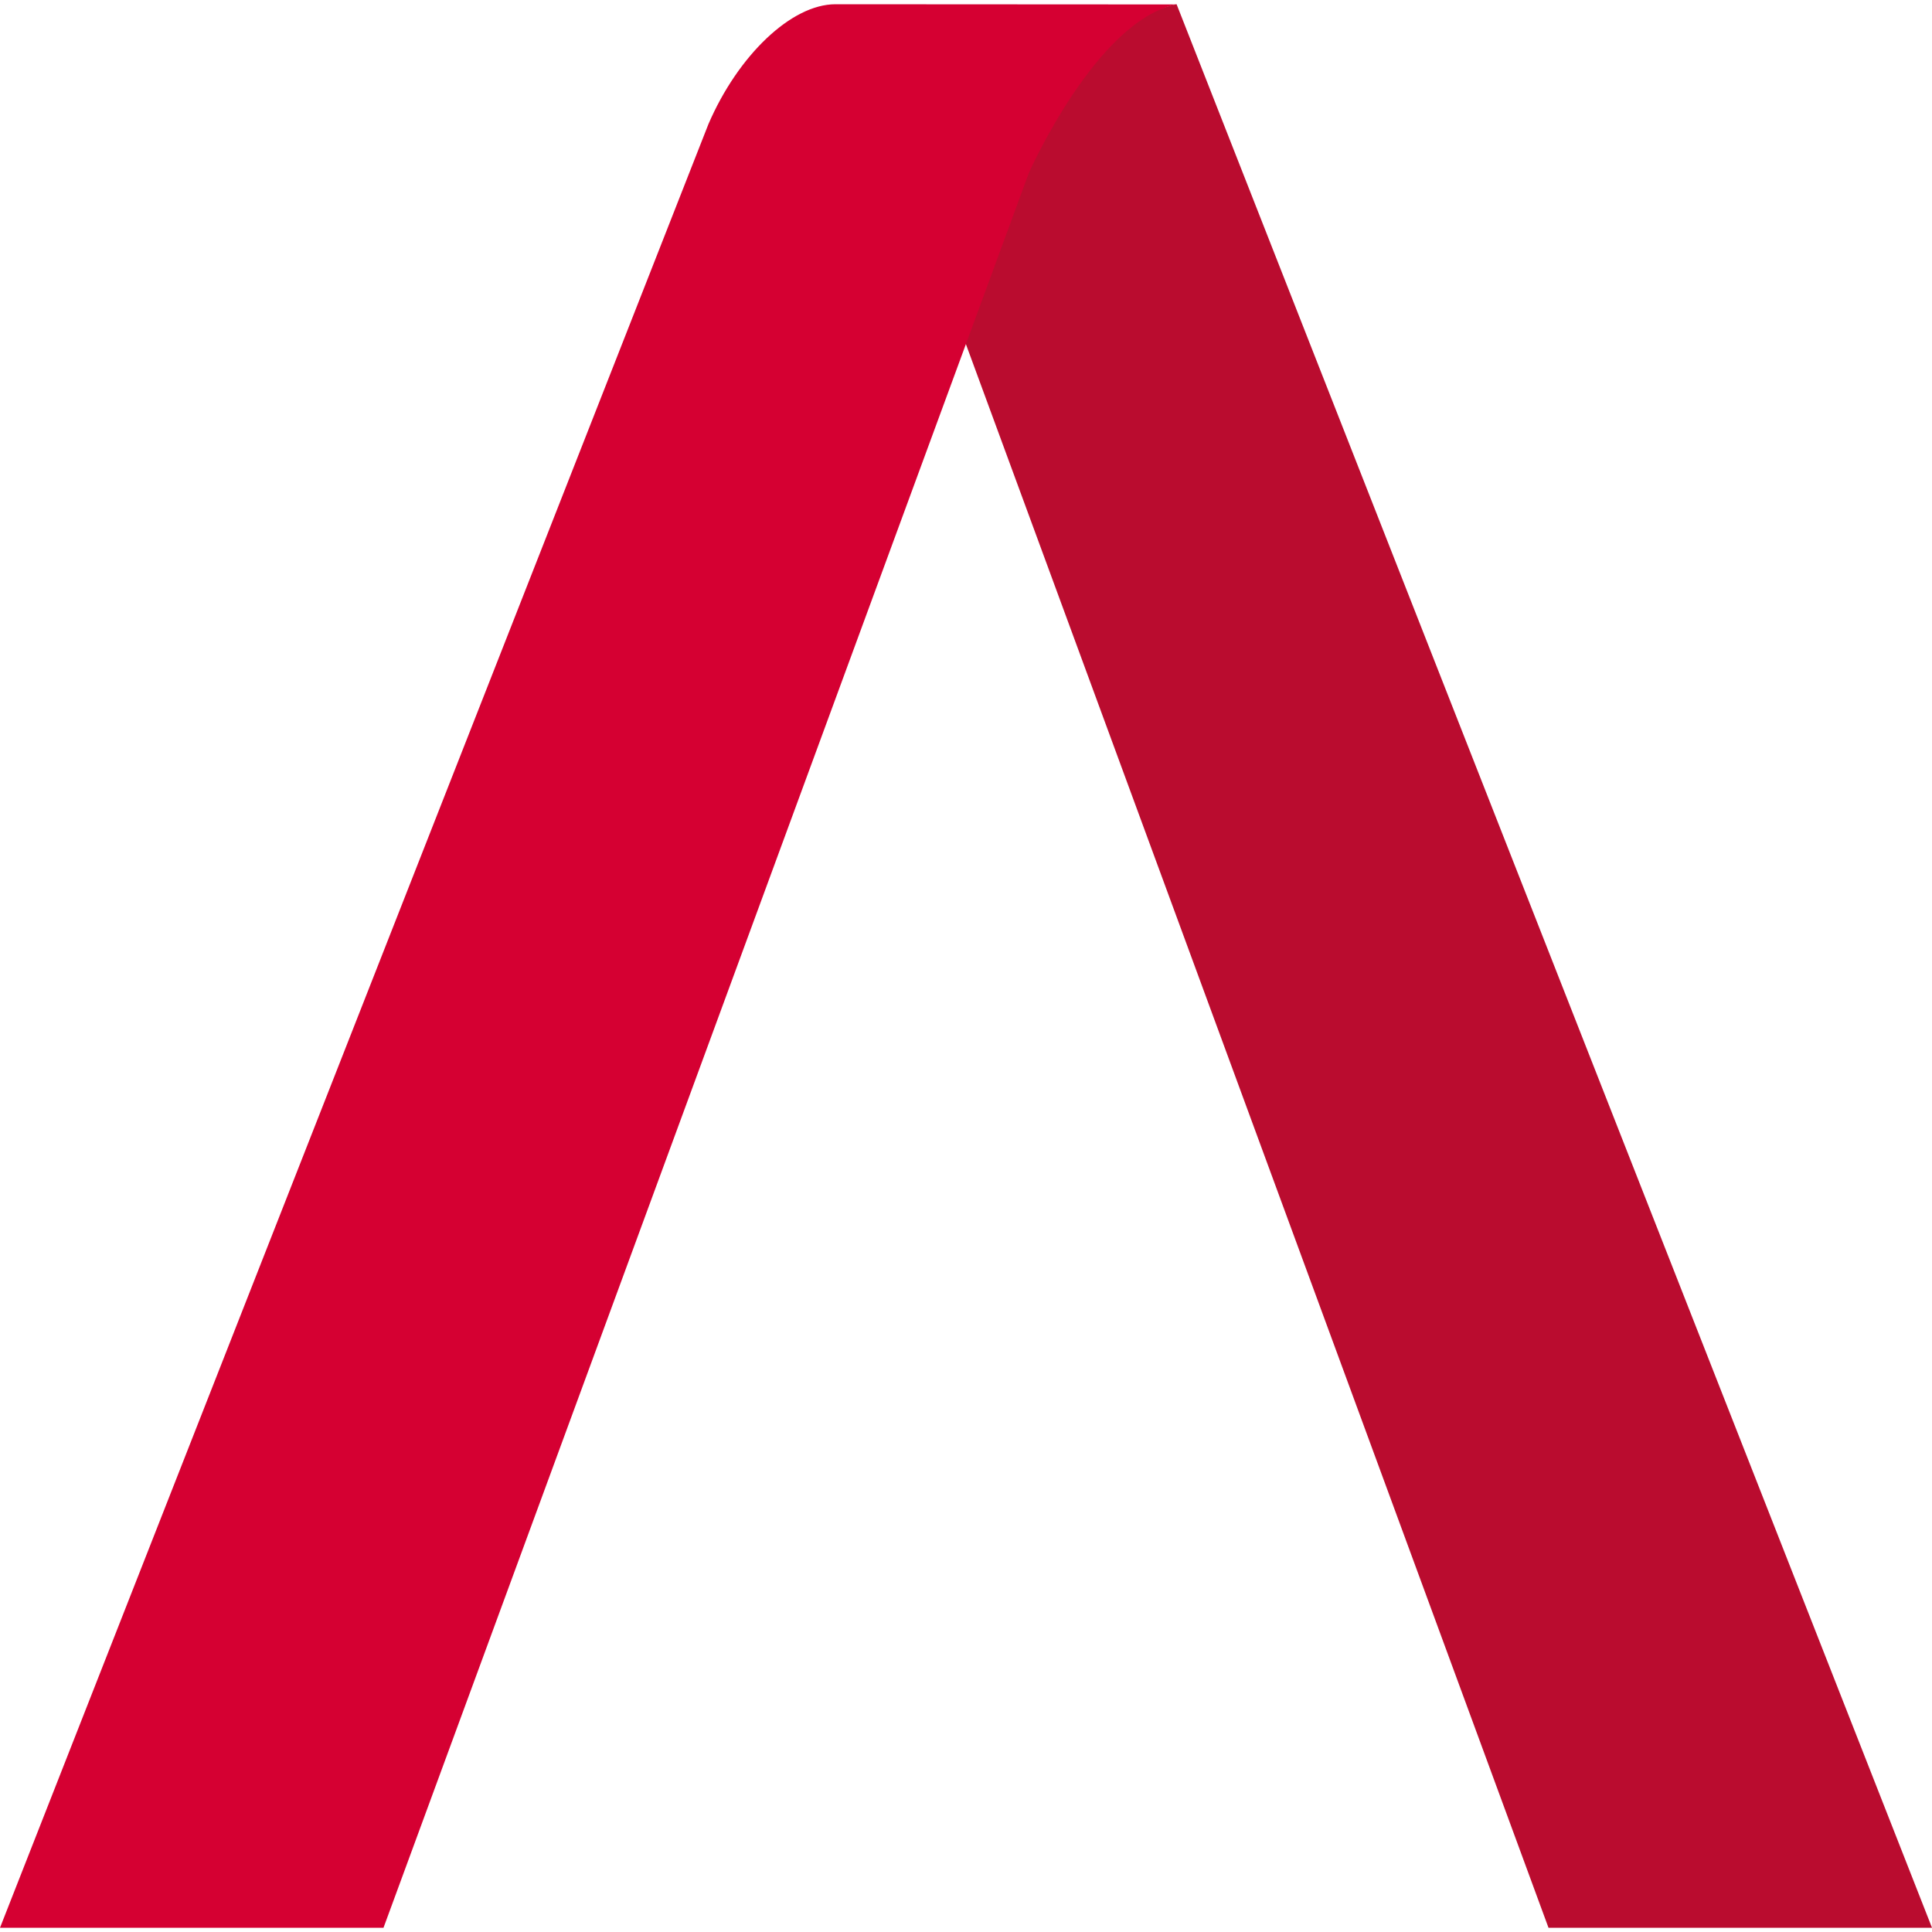
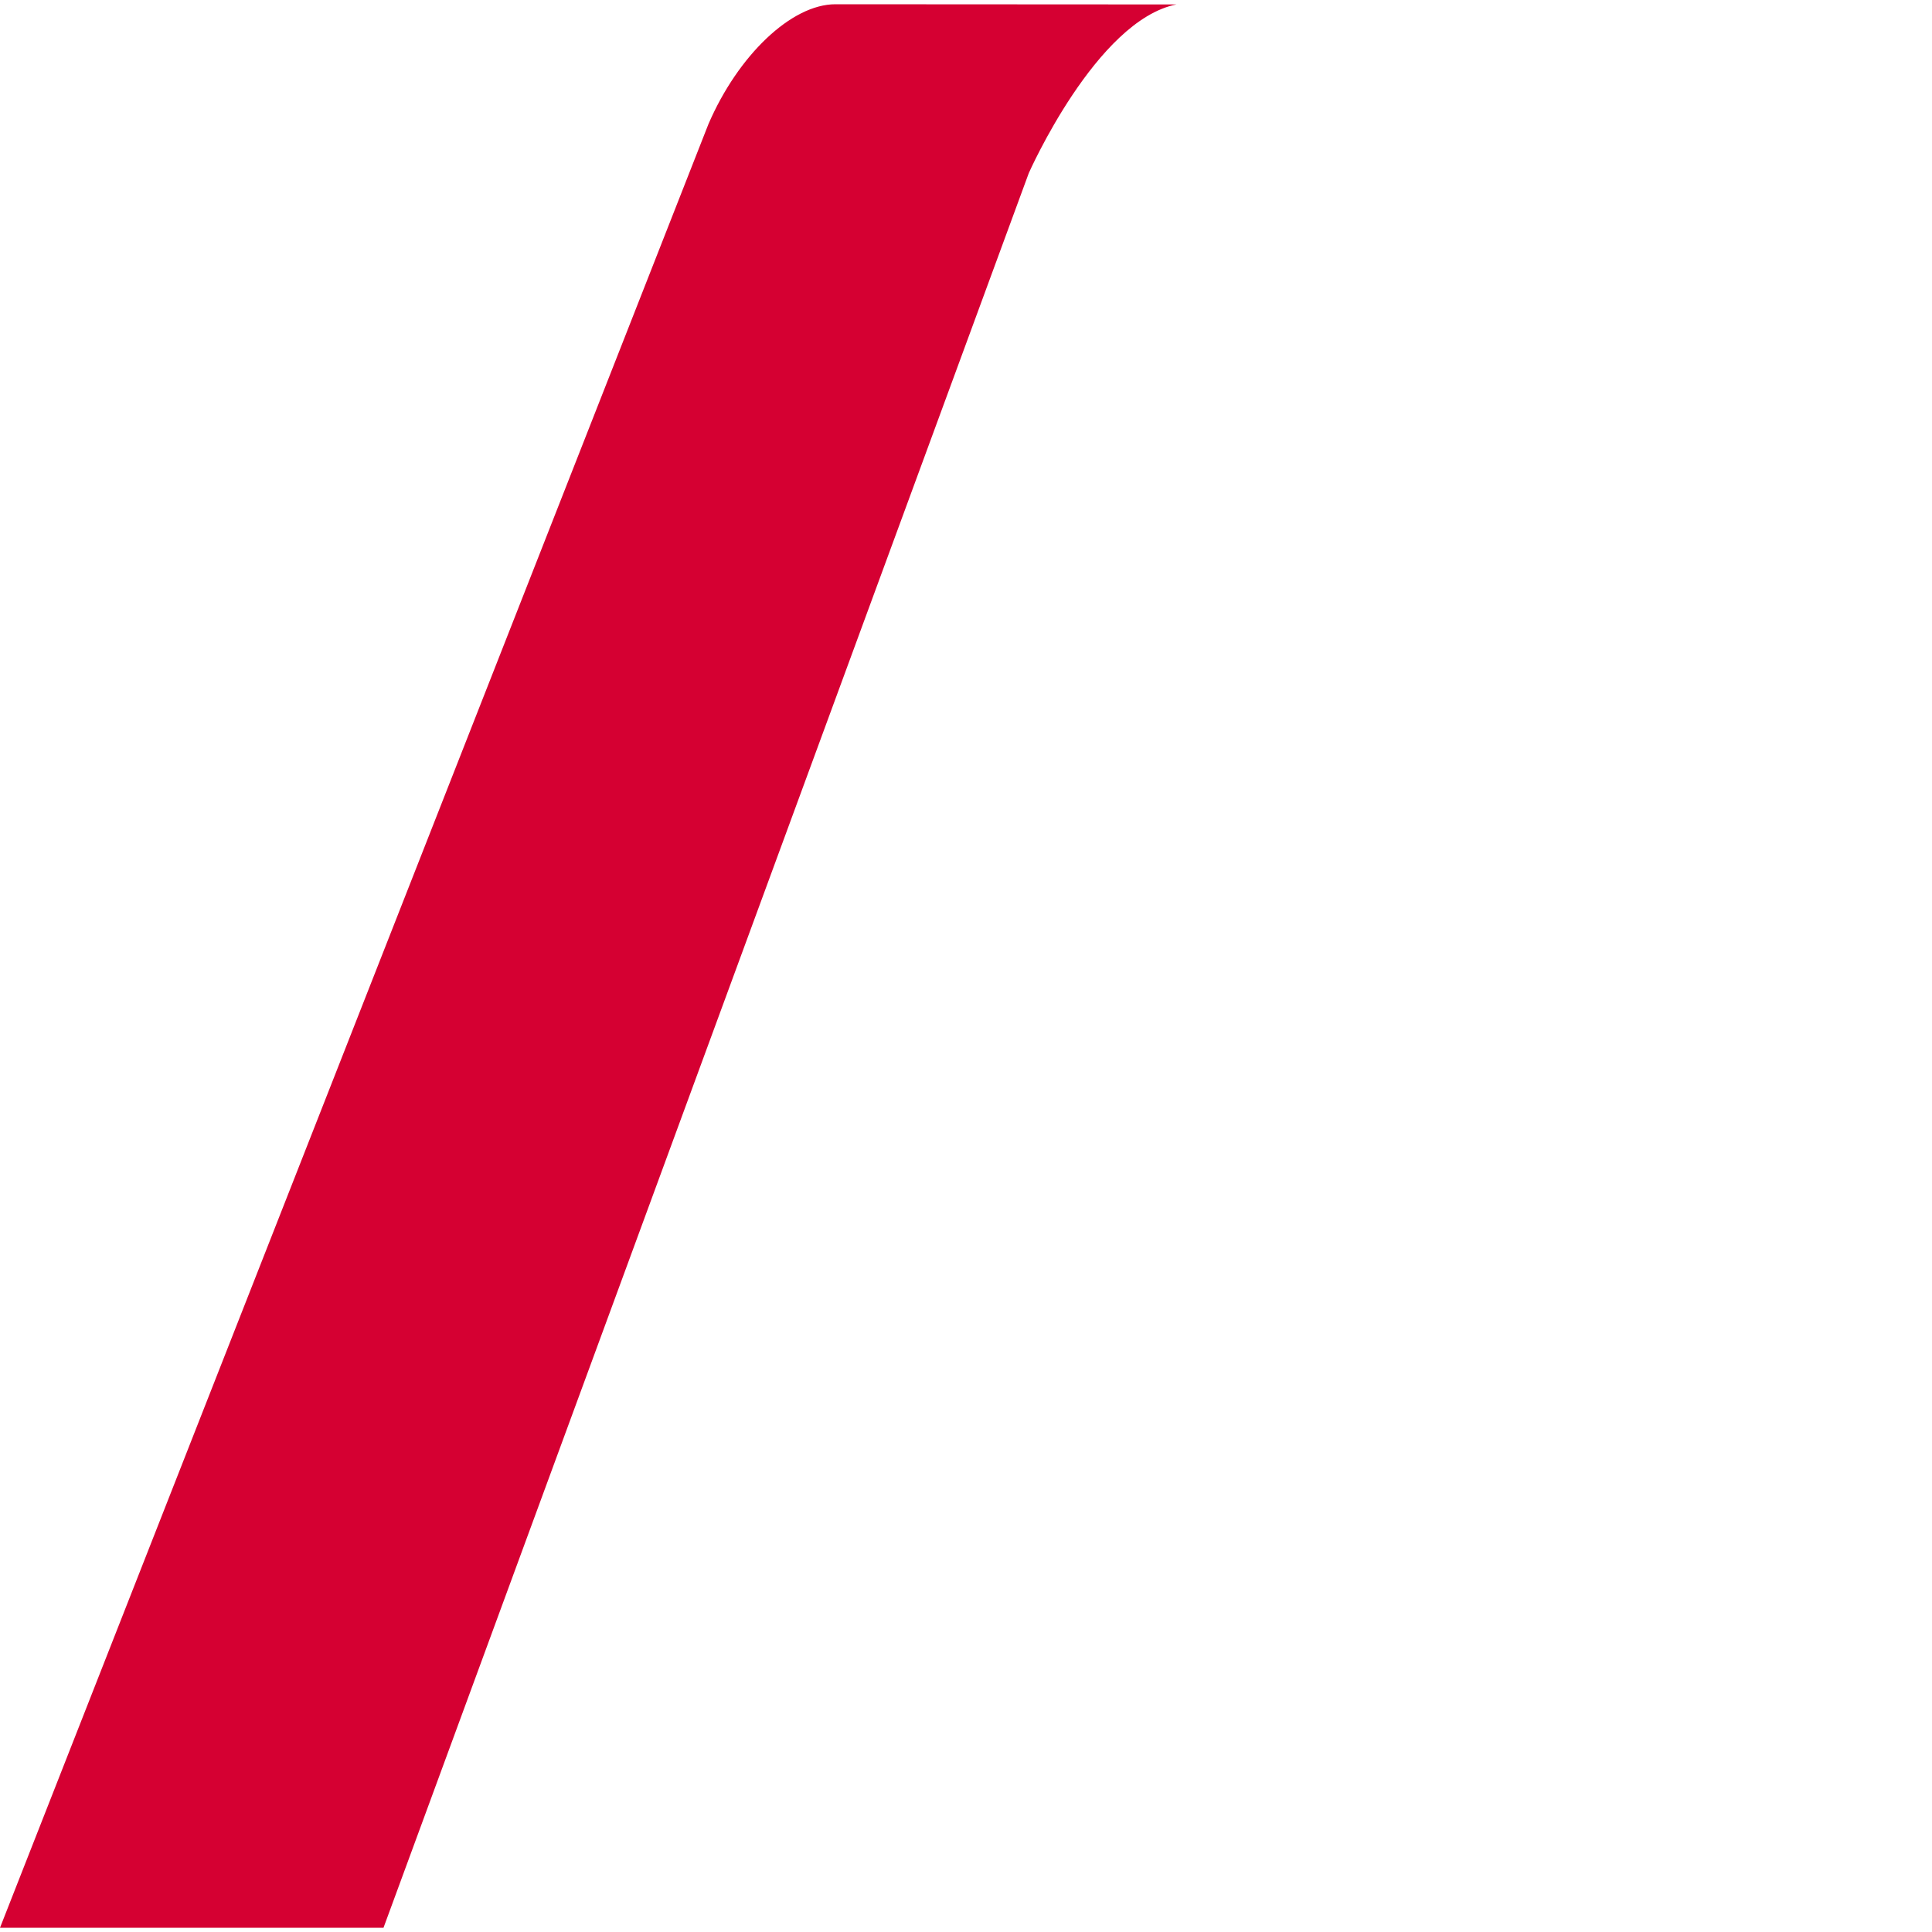
<svg xmlns="http://www.w3.org/2000/svg" version="1.1" id="Signet_1_" x="0px" y="0px" viewBox="0 0 1000 1000" style="enable-background:new 0 0 1000 1000;" xml:space="preserve">
  <style type="text/css">
	.st0{fill:#BA0C2F;}
	.st1{fill:#D50032;}
</style>
  <g id="Vector">
-     <path class="st0" d="M609,2.2c-41.6,8.3-97.8,76.1-97.8,76.1L498.8,175l302.7,822.8H1000L609,2.2z" />
    <path class="st1" d="M432.4,2.2c-22.8,0-50.4,26.5-65.7,62L0,997.8h198.5l334-908.2c0,0,34.9-79,76.4-87.3L432.4,2.2L432.4,2.2z" />
  </g>
</svg>